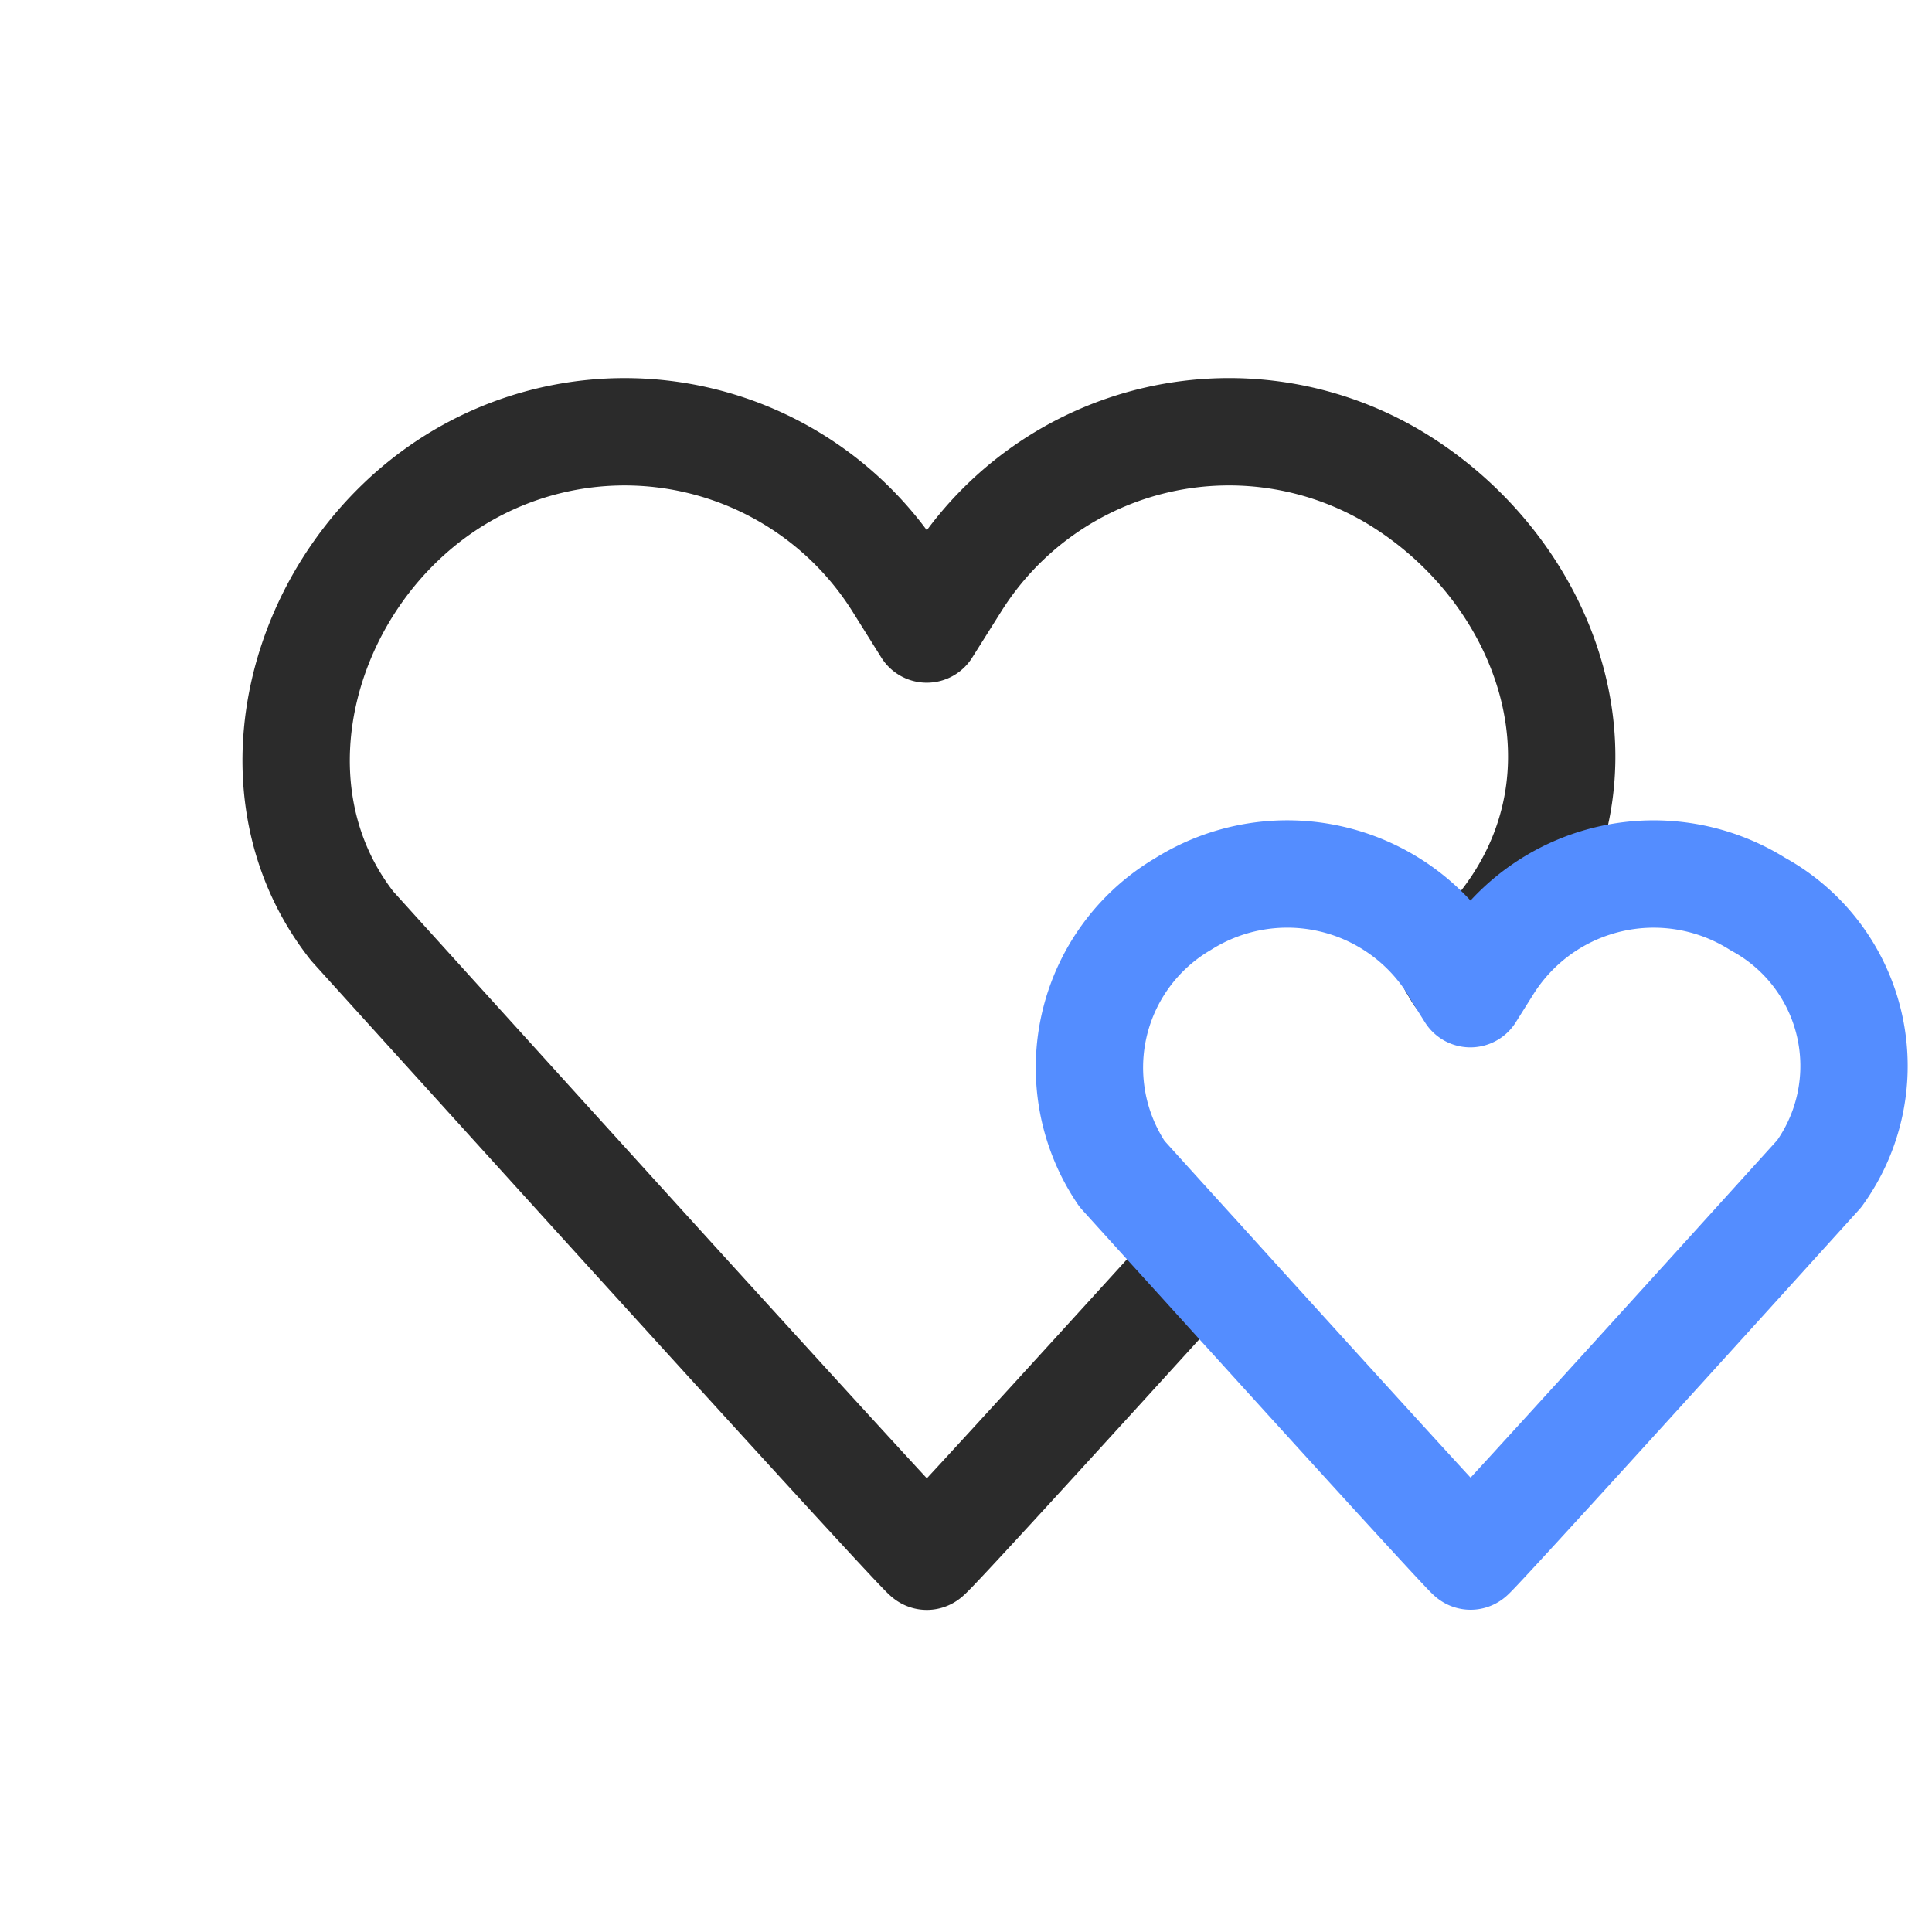
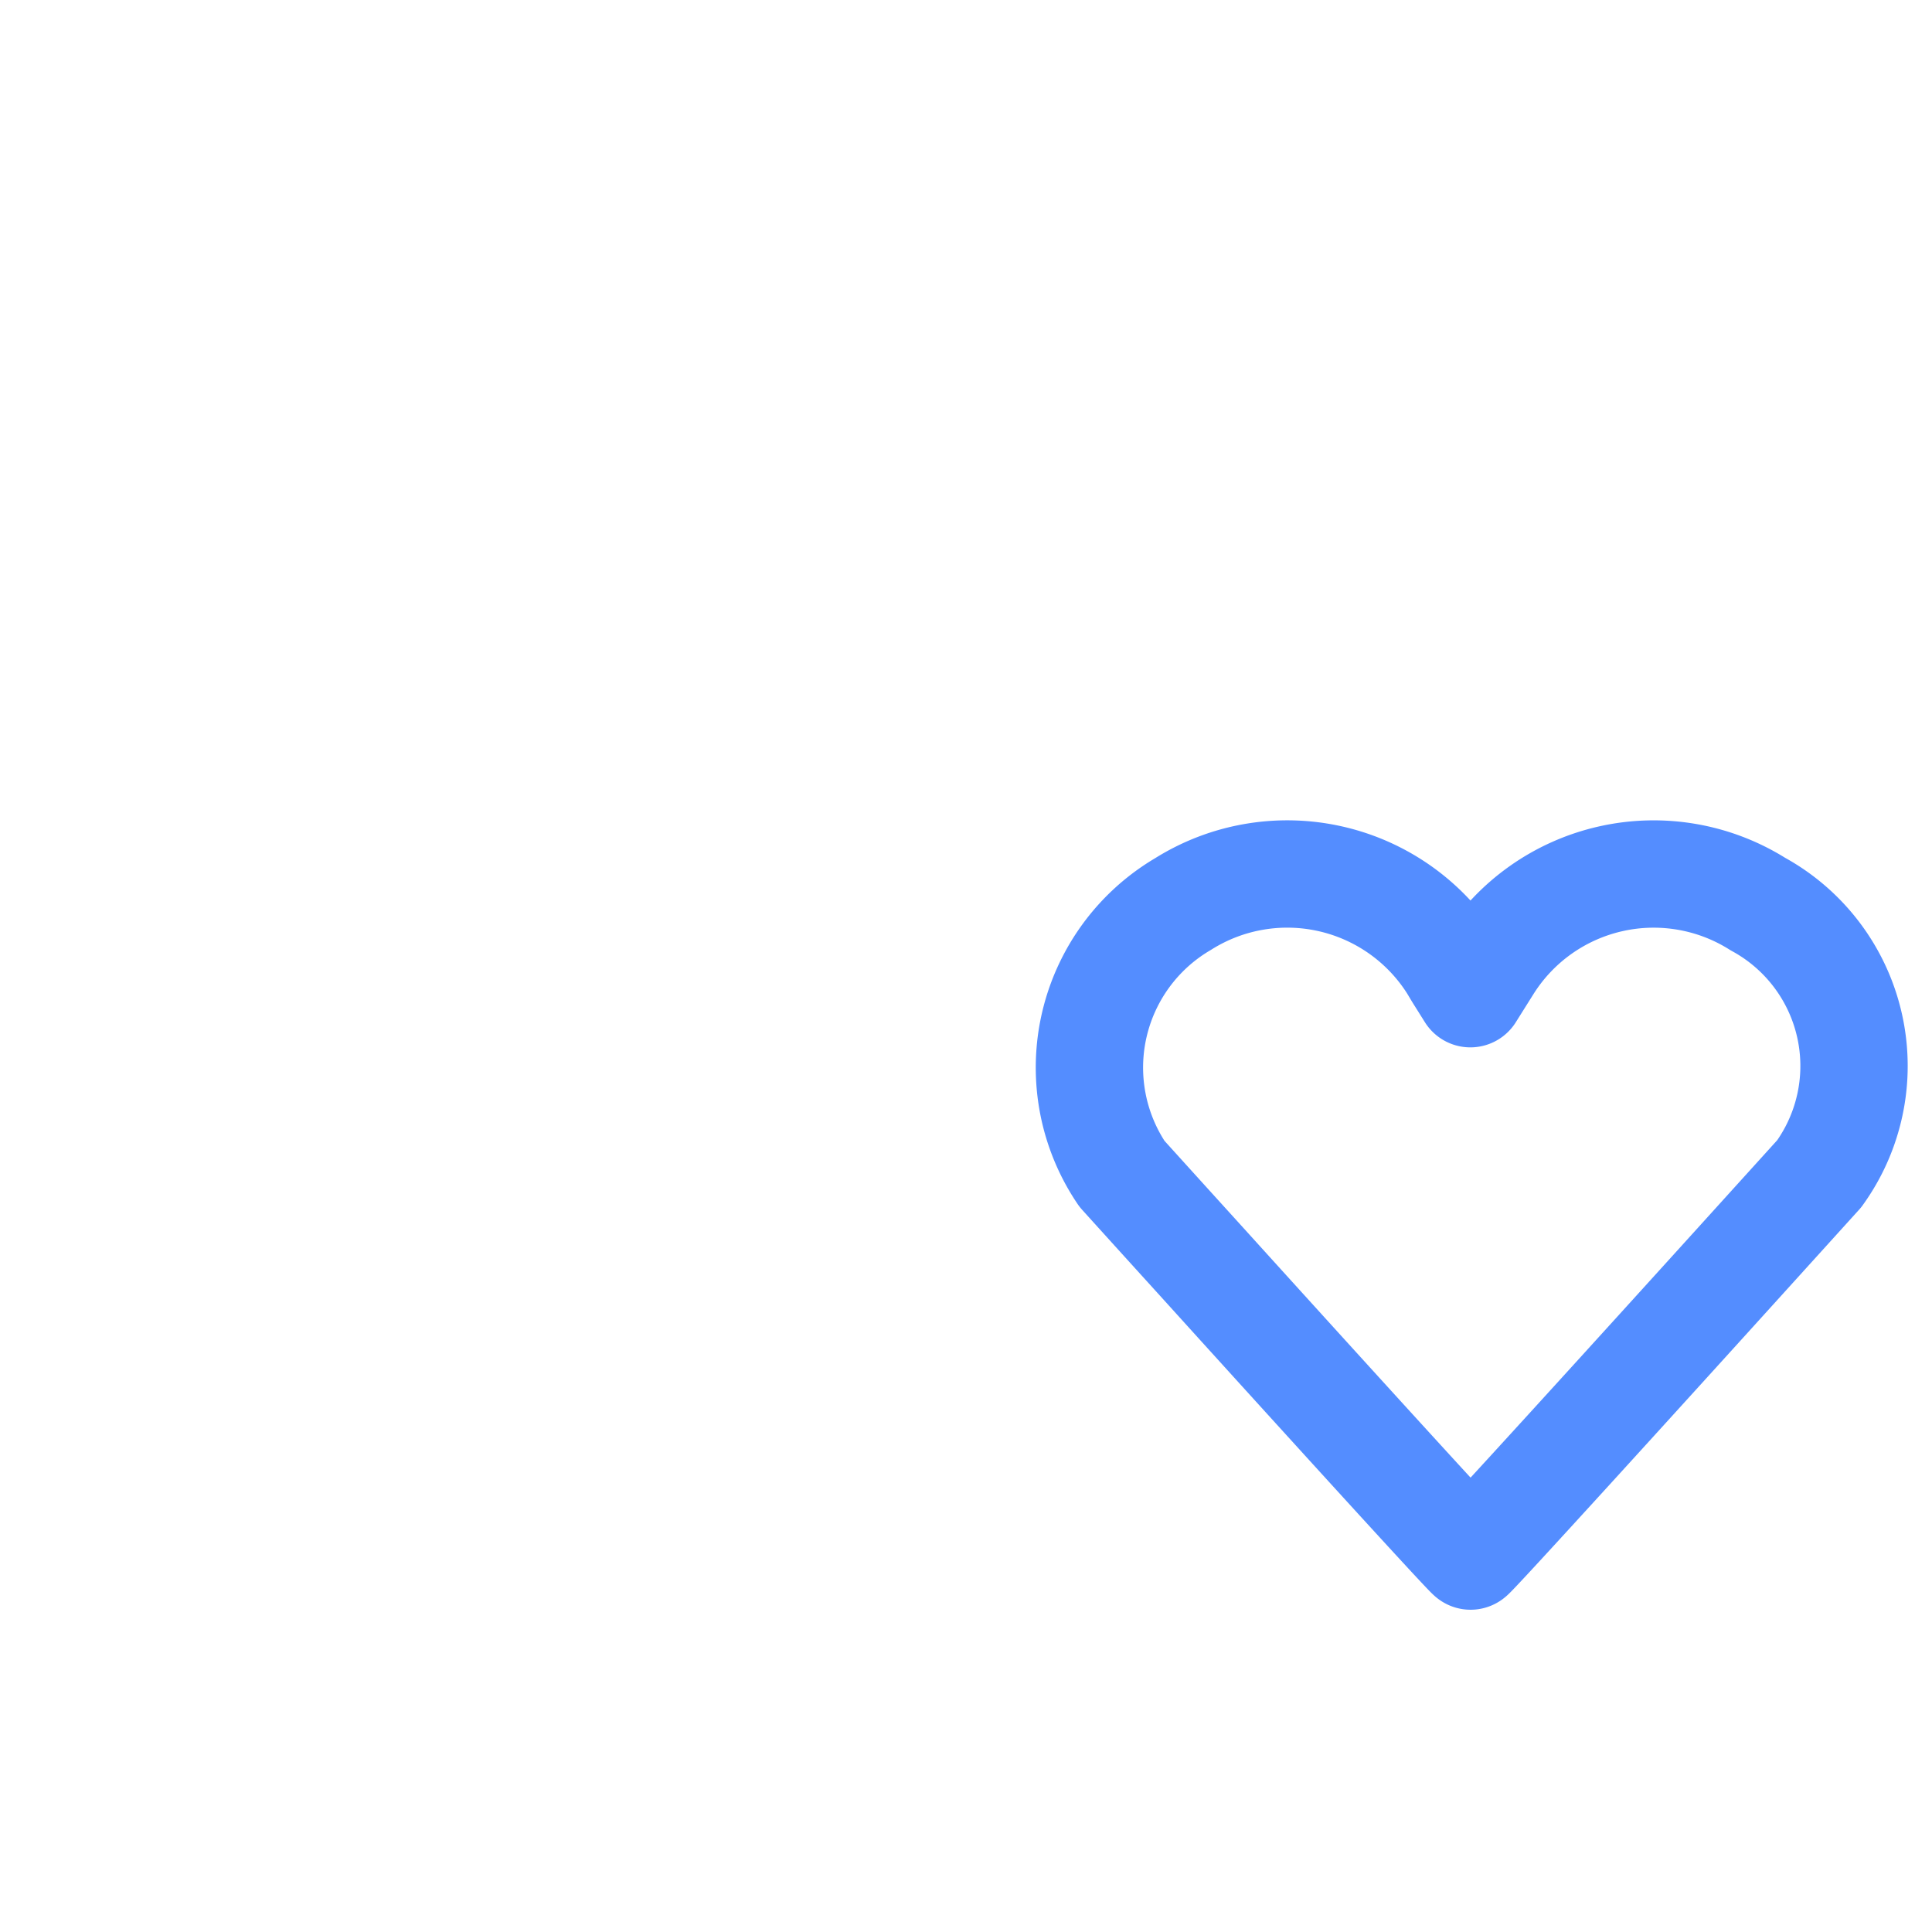
<svg xmlns="http://www.w3.org/2000/svg" width="36" height="36" viewBox="0 0 36 36">
  <defs>
    <clipPath id="clip-path">
      <rect id="사각형_477" data-name="사각형 477" width="36" height="36" transform="translate(774 775.428)" fill="#fff" stroke="#707070" stroke-width="2" />
    </clipPath>
  </defs>
  <g id="마스크_그룹_21" data-name="마스크 그룹 21" transform="translate(-774 -775.428)" clip-path="url(#clip-path)">
-     <path id="패스_1217" data-name="패스 1217" d="M314.671,338.365l.1.167.813-.9c2.208-2.782.929-6.514-1.873-8.284a6.01,6.01,0,0,0-8.285,1.873l-.552.877-.549-.877a6.012,6.012,0,0,0-8.286-1.873c-2.8,1.77-3.906,5.694-1.872,8.284,0,0,.967,1.07,2.317,2.559,3.129,3.456,8.332,9.184,8.391,9.184.043,0,2.517-2.711,5.076-5.527l-.04-.044" transform="translate(486.395 455.051)" fill="none" stroke="#2b2b2b" stroke-linecap="round" stroke-linejoin="round" stroke-width="2" />
    <path id="패스_1325" data-name="패스 1325" d="M325.509,340.1a3.646,3.646,0,0,0-5.025,1.137l-.334.532-.229-.365-.1-.167a3.647,3.647,0,0,0-5.027-1.137,3.534,3.534,0,0,0-1.136,5.025s.586.649,1.406,1.552l.04.044c1.9,2.1,5.014,5.527,5.05,5.527s3.209-3.493,5.105-5.587l1.391-1.536A3.435,3.435,0,0,0,325.509,340.1Z" transform="translate(481.248 452.175)" fill="none" stroke="#548dff" stroke-linecap="round" stroke-linejoin="round" stroke-width="2" />
  </g>
</svg>